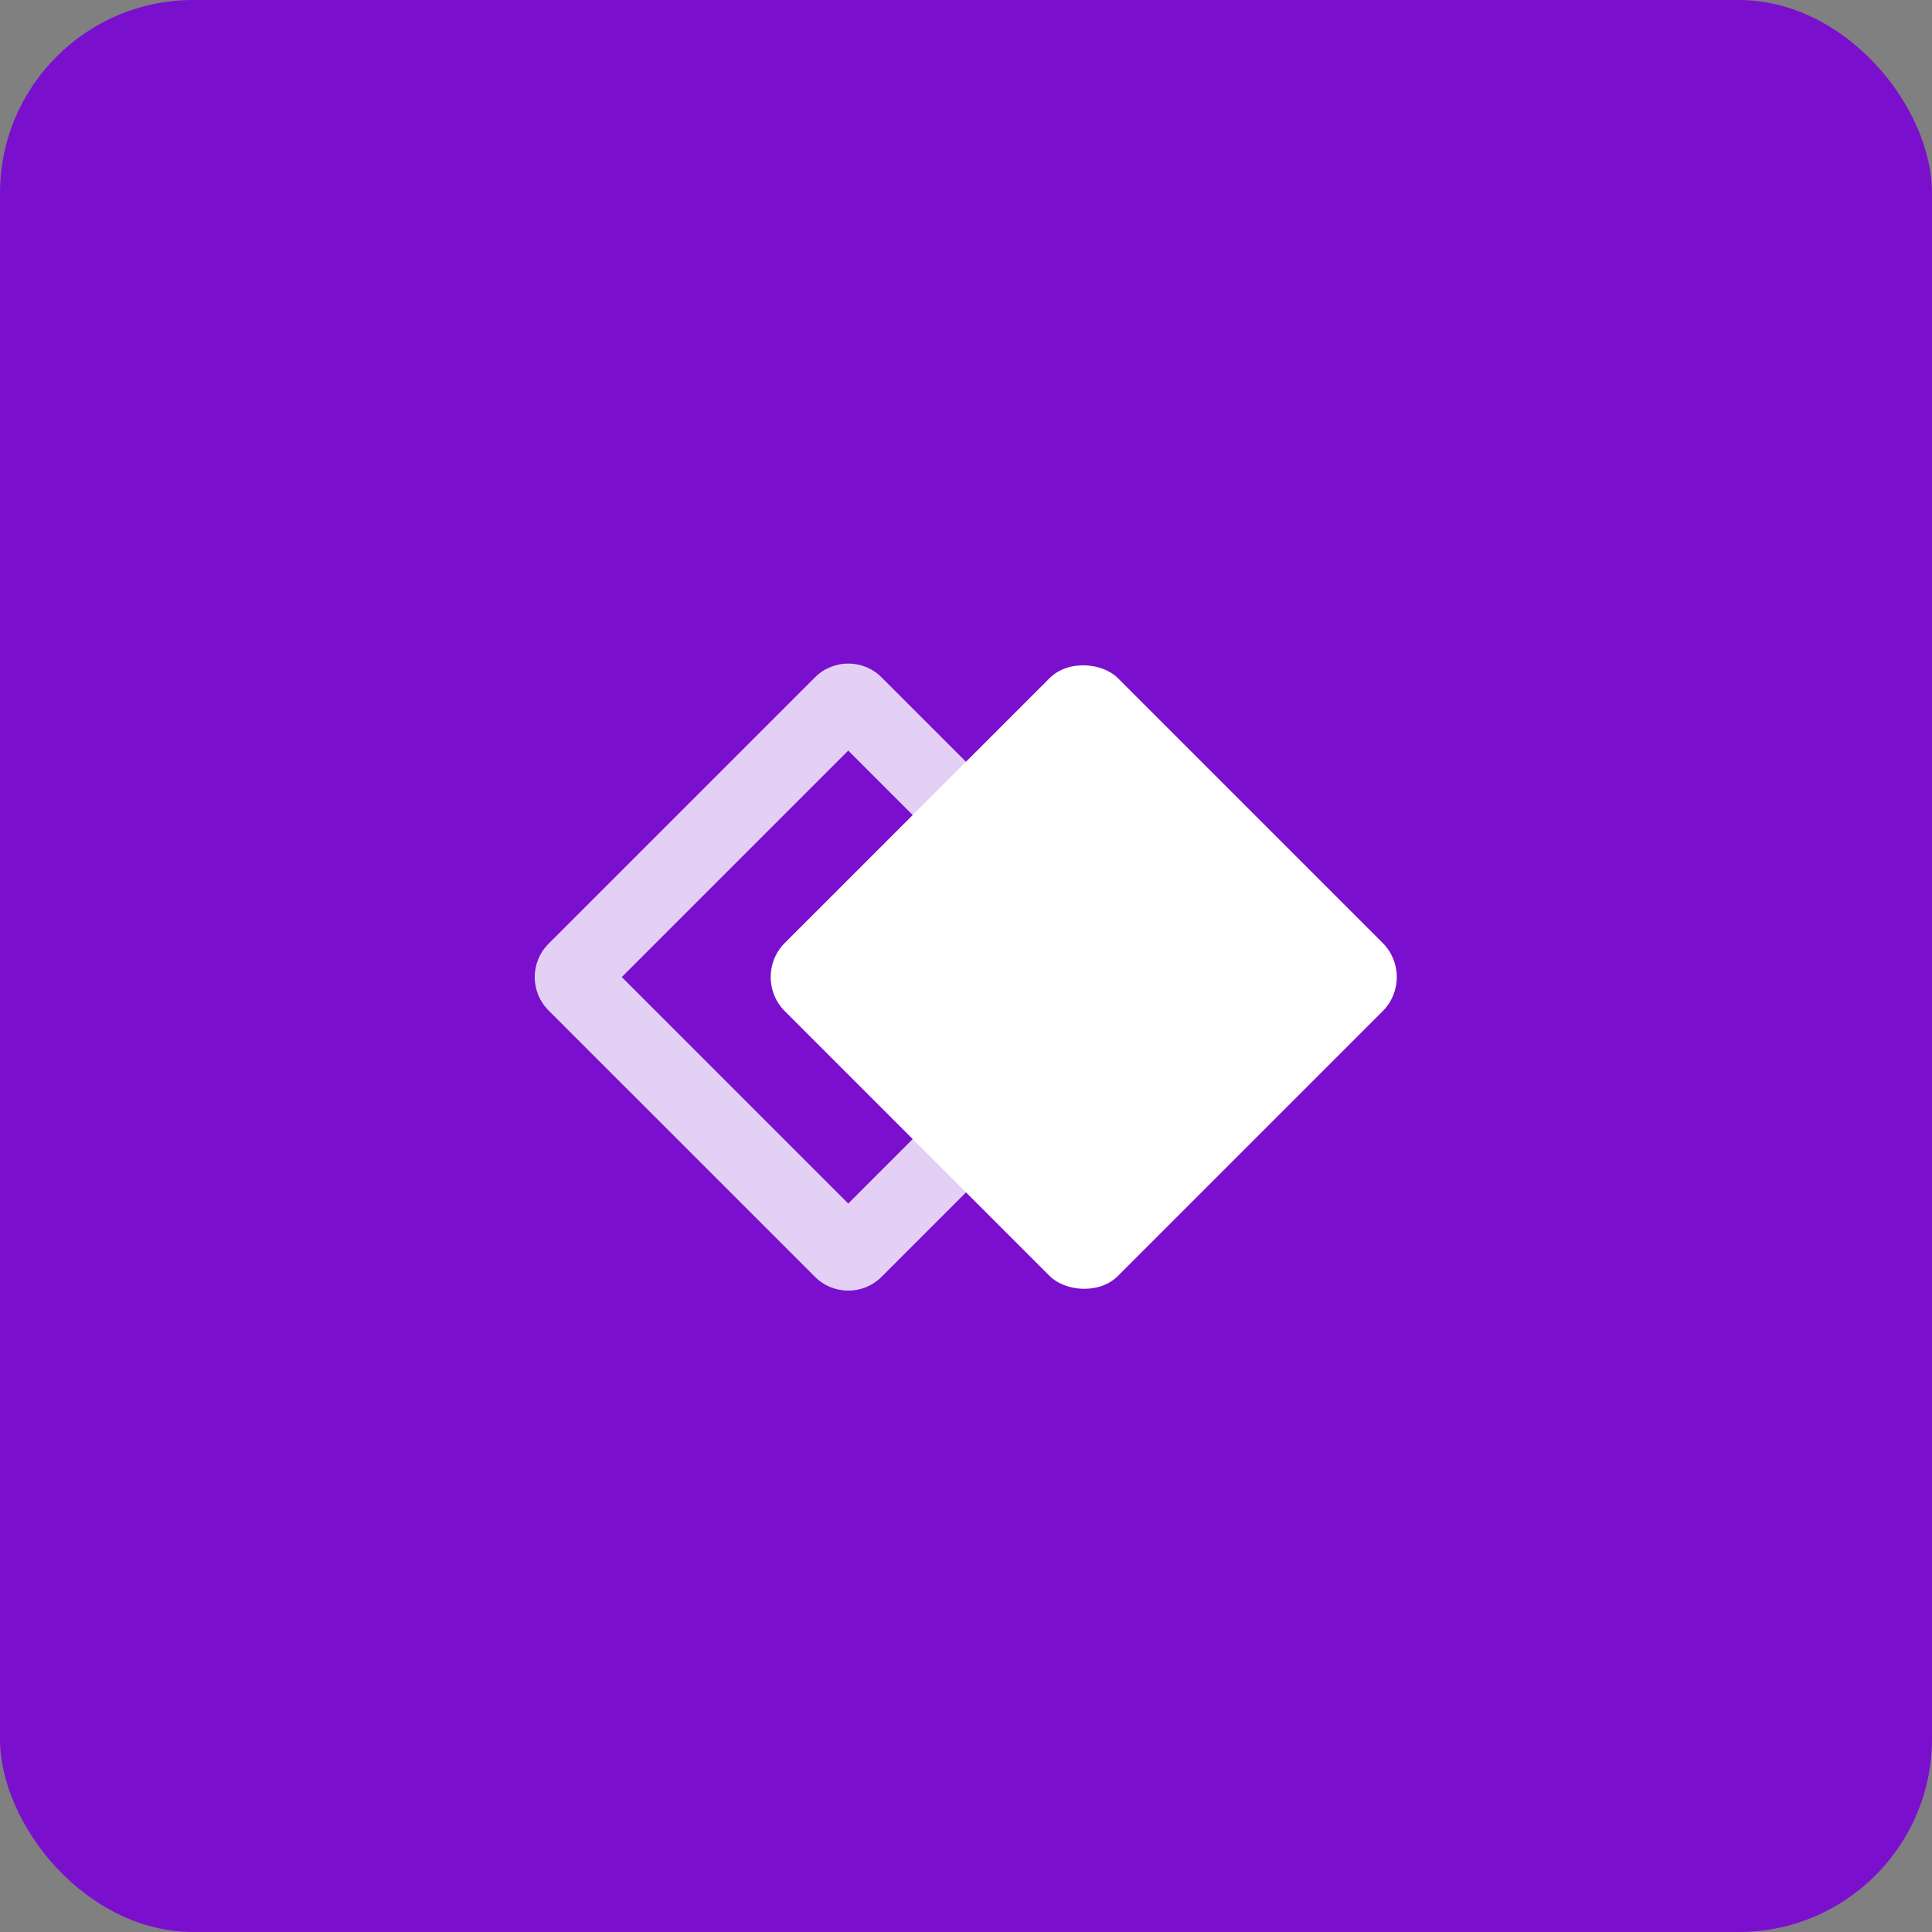
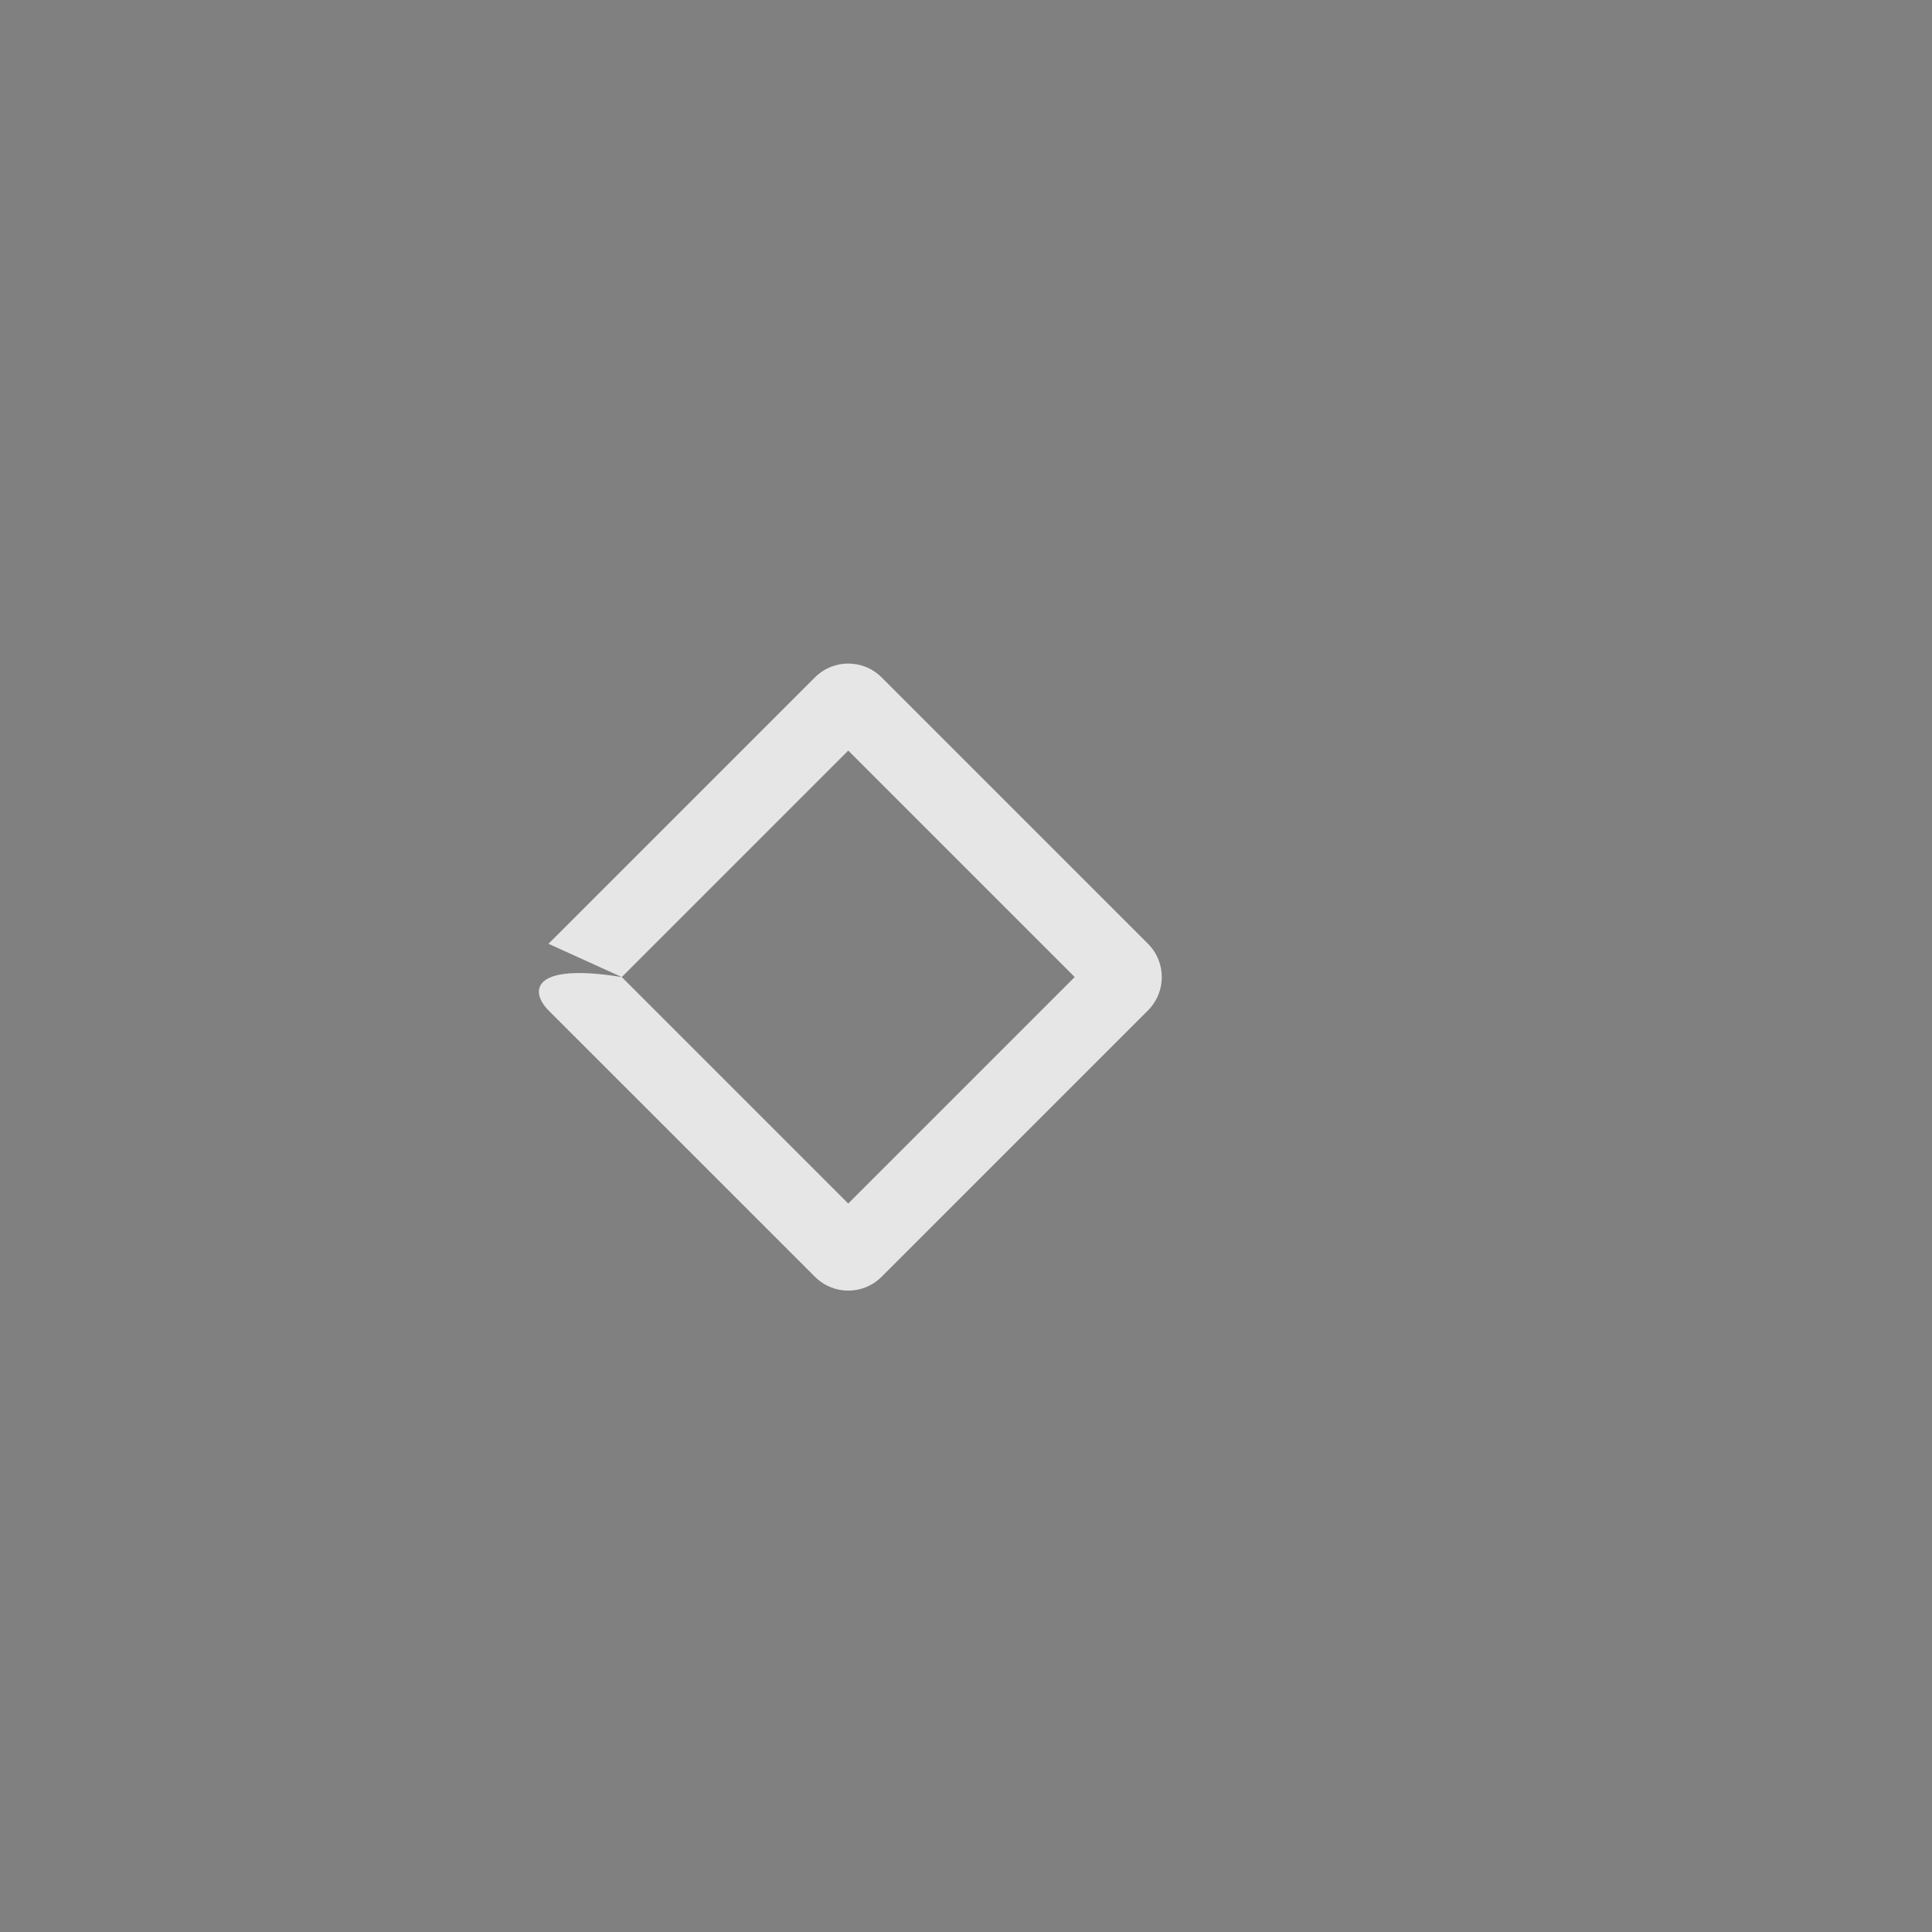
<svg xmlns="http://www.w3.org/2000/svg" width="40" height="40" viewBox="0 0 40 40" fill="none">
  <rect x="0" y="0" width="40" height="40" fill="#808080" stroke="none" />
-   <rect width="40" height="40" rx="4" fill="#7A10CE" />
-   <path fill-rule="evenodd" clip-rule="evenodd" d="M12.873 20.229L17.562 24.918L22.251 20.229L17.562 15.54L12.873 20.229ZM11.356 19.54C10.976 19.921 10.976 20.538 11.356 20.919L16.873 26.435C17.253 26.816 17.871 26.816 18.252 26.435L23.768 20.919C24.149 20.538 24.149 19.921 23.768 19.54L18.252 14.024C17.871 13.643 17.253 13.643 16.873 14.024L11.356 19.54Z" fill="white" fill-opacity="0.8" />
-   <rect x="15.542" y="20.229" width="9.752" height="9.752" rx="1" transform="rotate(-45 15.542 20.229)" fill="white" />
+   <path fill-rule="evenodd" clip-rule="evenodd" d="M12.873 20.229L17.562 24.918L22.251 20.229L17.562 15.54L12.873 20.229ZC10.976 19.921 10.976 20.538 11.356 20.919L16.873 26.435C17.253 26.816 17.871 26.816 18.252 26.435L23.768 20.919C24.149 20.538 24.149 19.921 23.768 19.54L18.252 14.024C17.871 13.643 17.253 13.643 16.873 14.024L11.356 19.54Z" fill="white" fill-opacity="0.8" />
</svg>